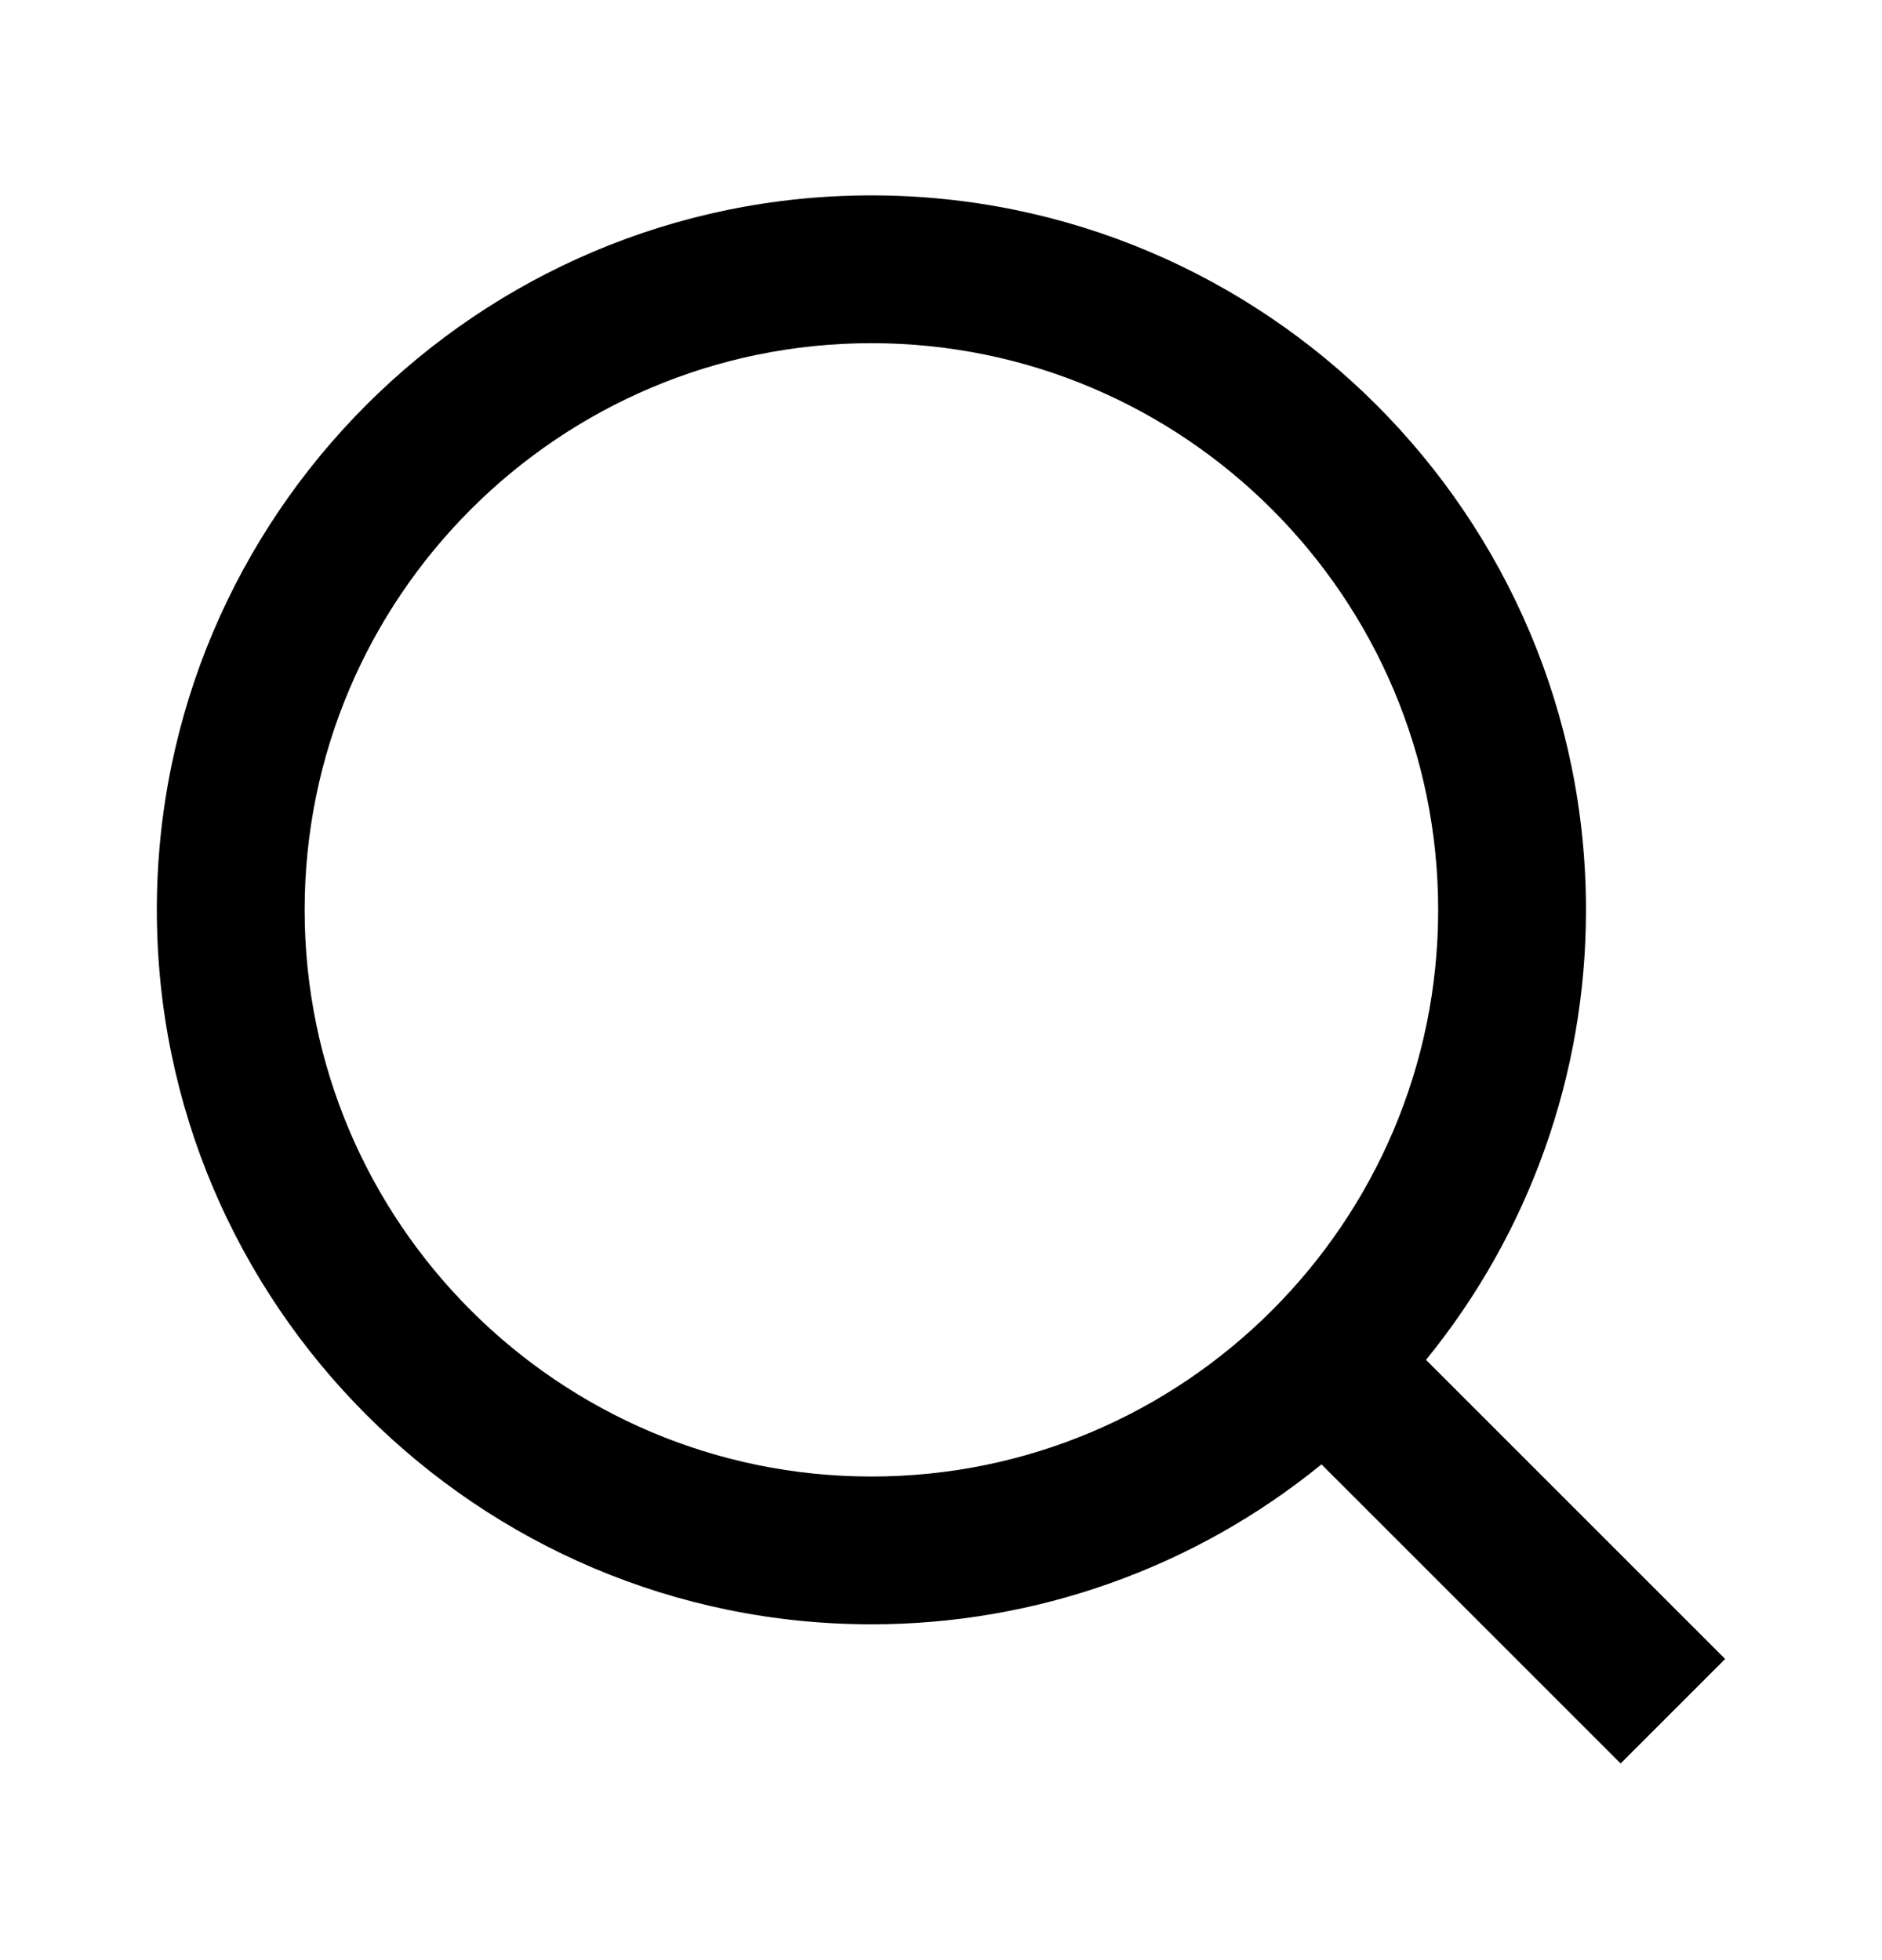
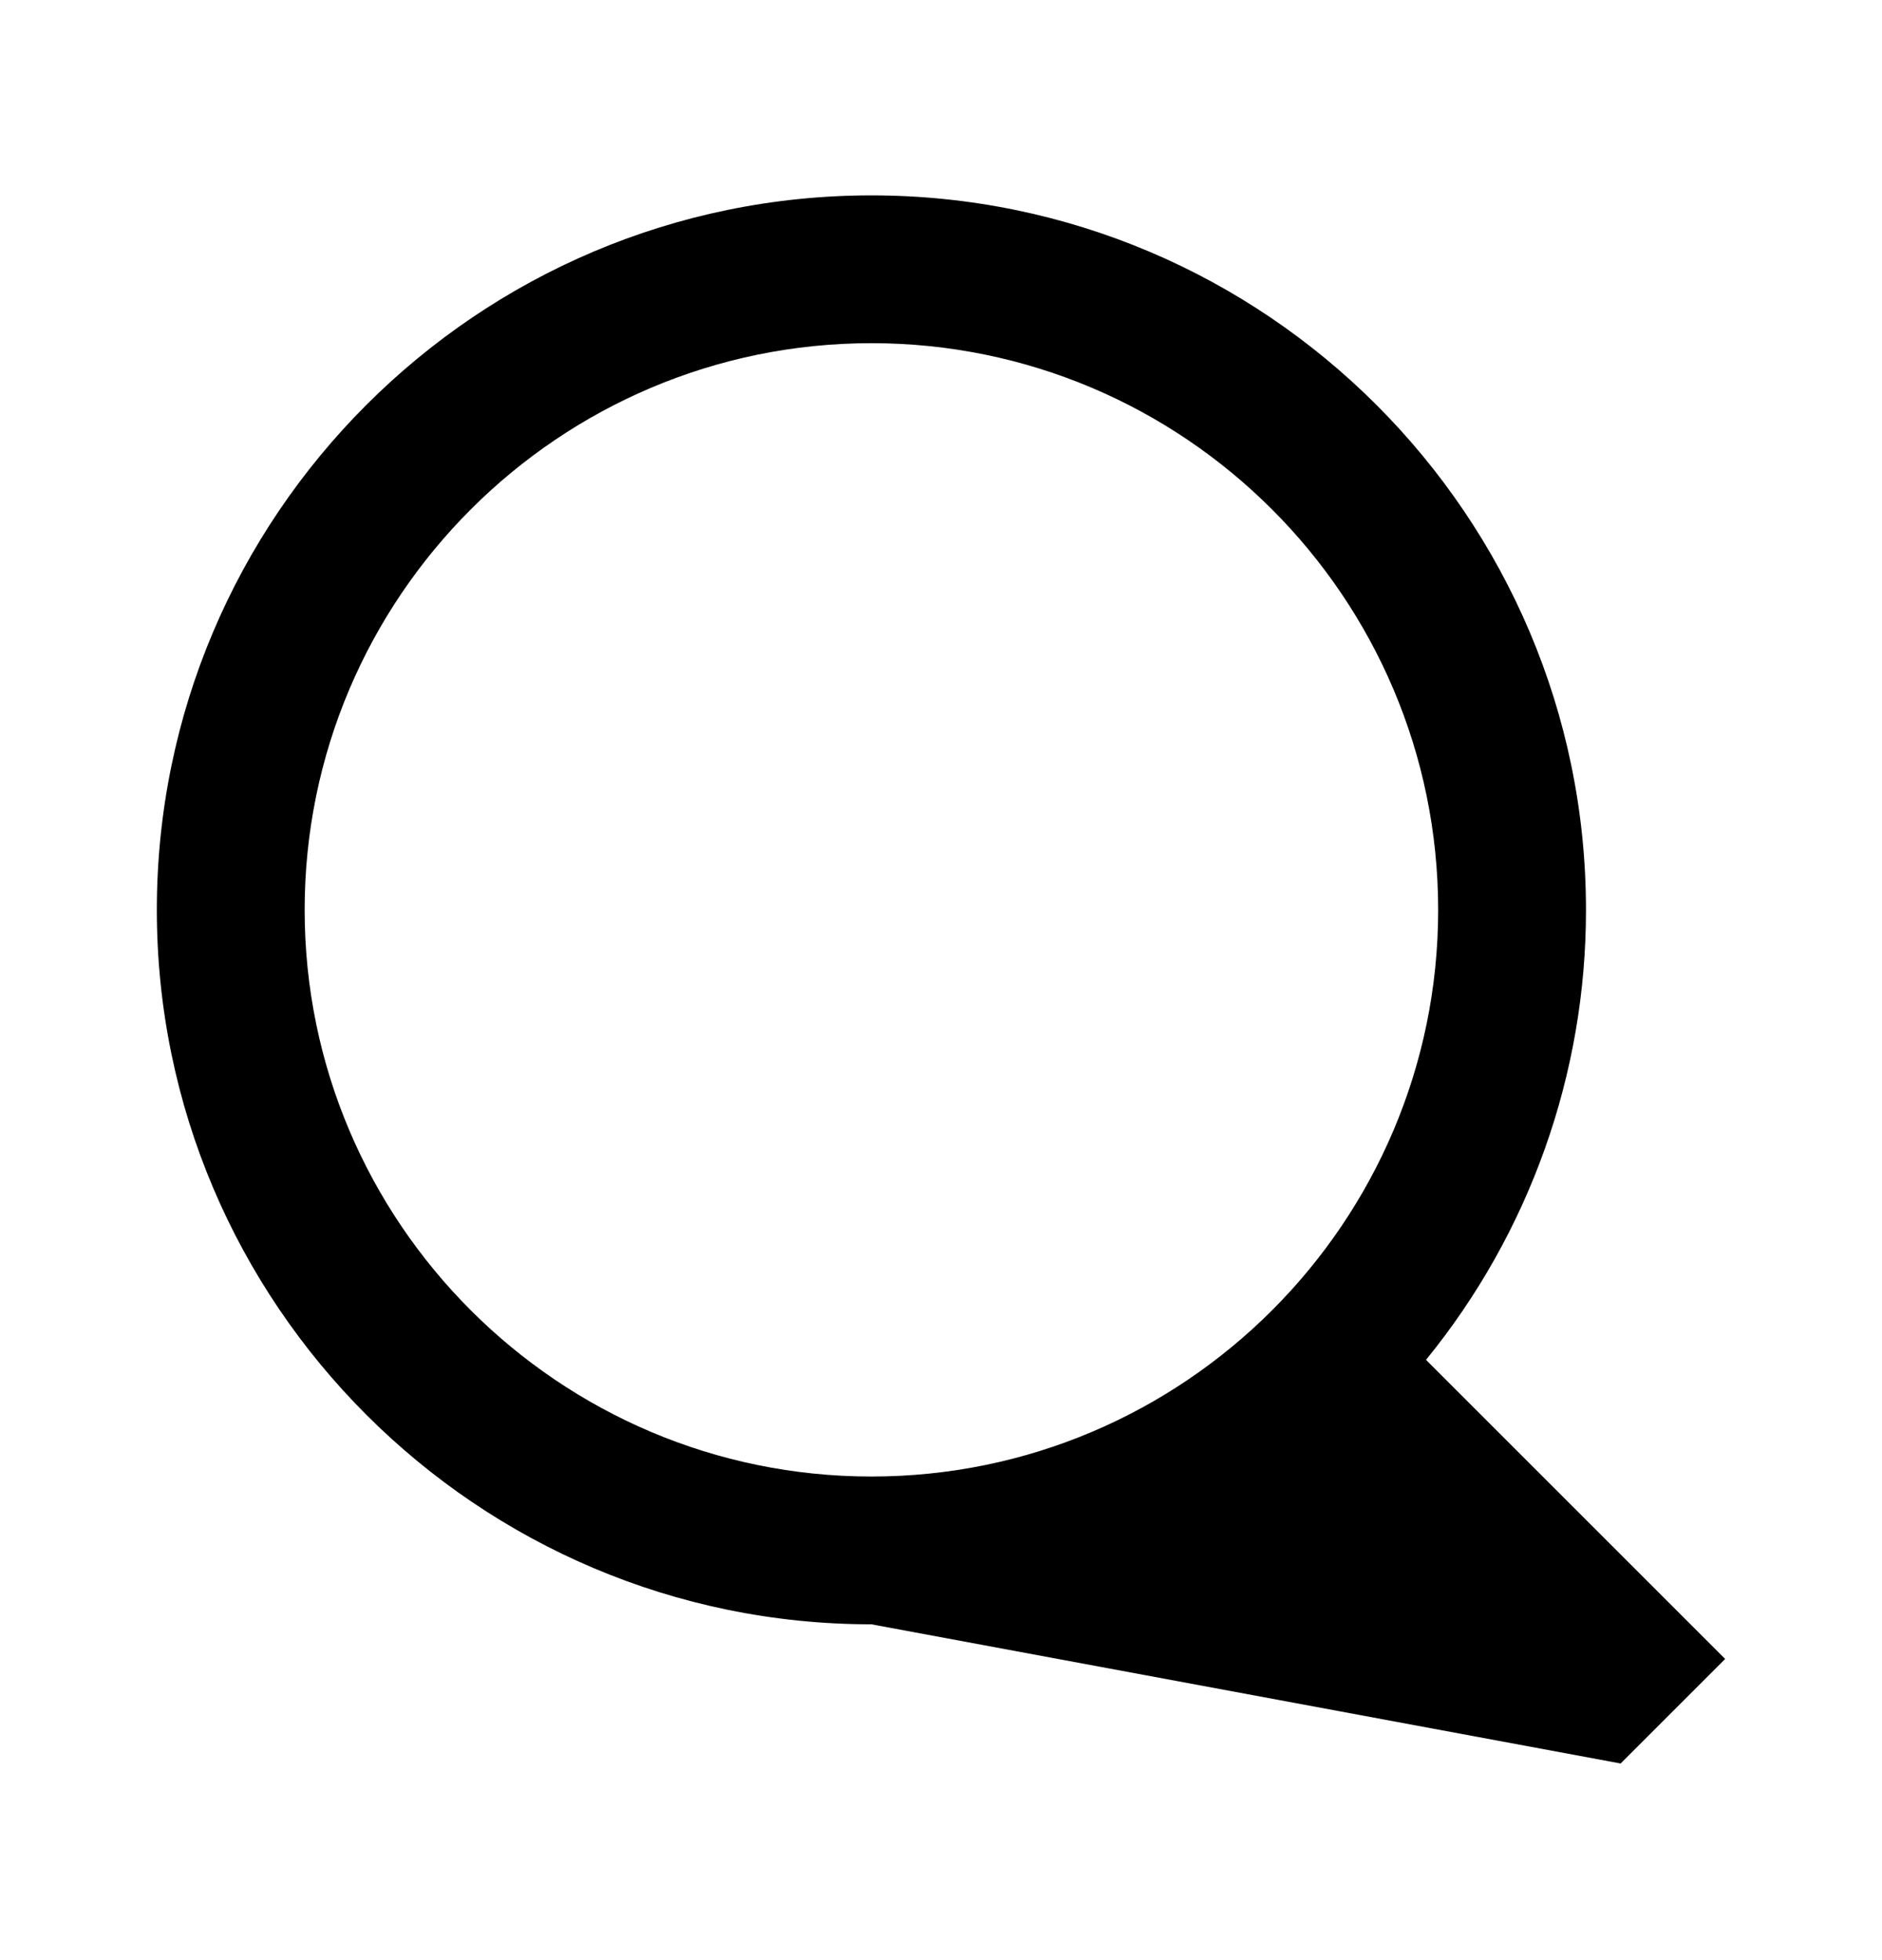
<svg xmlns="http://www.w3.org/2000/svg" width="24" height="25" viewBox="0 0 24 25" fill="none">
-   <path d="M2 11.605C2 16.629 6.088 20.717 11.113 20.717C13.204 20.718 15.231 19.998 16.852 18.677L20.667 22.492L22 21.159L18.185 17.344C19.506 15.723 20.227 13.695 20.225 11.604C20.225 6.581 16.137 2.492 11.113 2.492C6.088 2.492 2 6.58 2 11.605ZM18.34 11.605C18.34 15.59 15.098 18.832 11.113 18.832C7.128 18.832 3.885 15.59 3.885 11.605C3.885 7.619 7.128 4.377 11.113 4.377C15.098 4.377 18.34 7.62 18.34 11.605Z" fill="black" />
+   <path d="M2 11.605C2 16.629 6.088 20.717 11.113 20.717L20.667 22.492L22 21.159L18.185 17.344C19.506 15.723 20.227 13.695 20.225 11.604C20.225 6.581 16.137 2.492 11.113 2.492C6.088 2.492 2 6.58 2 11.605ZM18.34 11.605C18.34 15.59 15.098 18.832 11.113 18.832C7.128 18.832 3.885 15.59 3.885 11.605C3.885 7.619 7.128 4.377 11.113 4.377C15.098 4.377 18.34 7.62 18.34 11.605Z" fill="black" />
</svg>